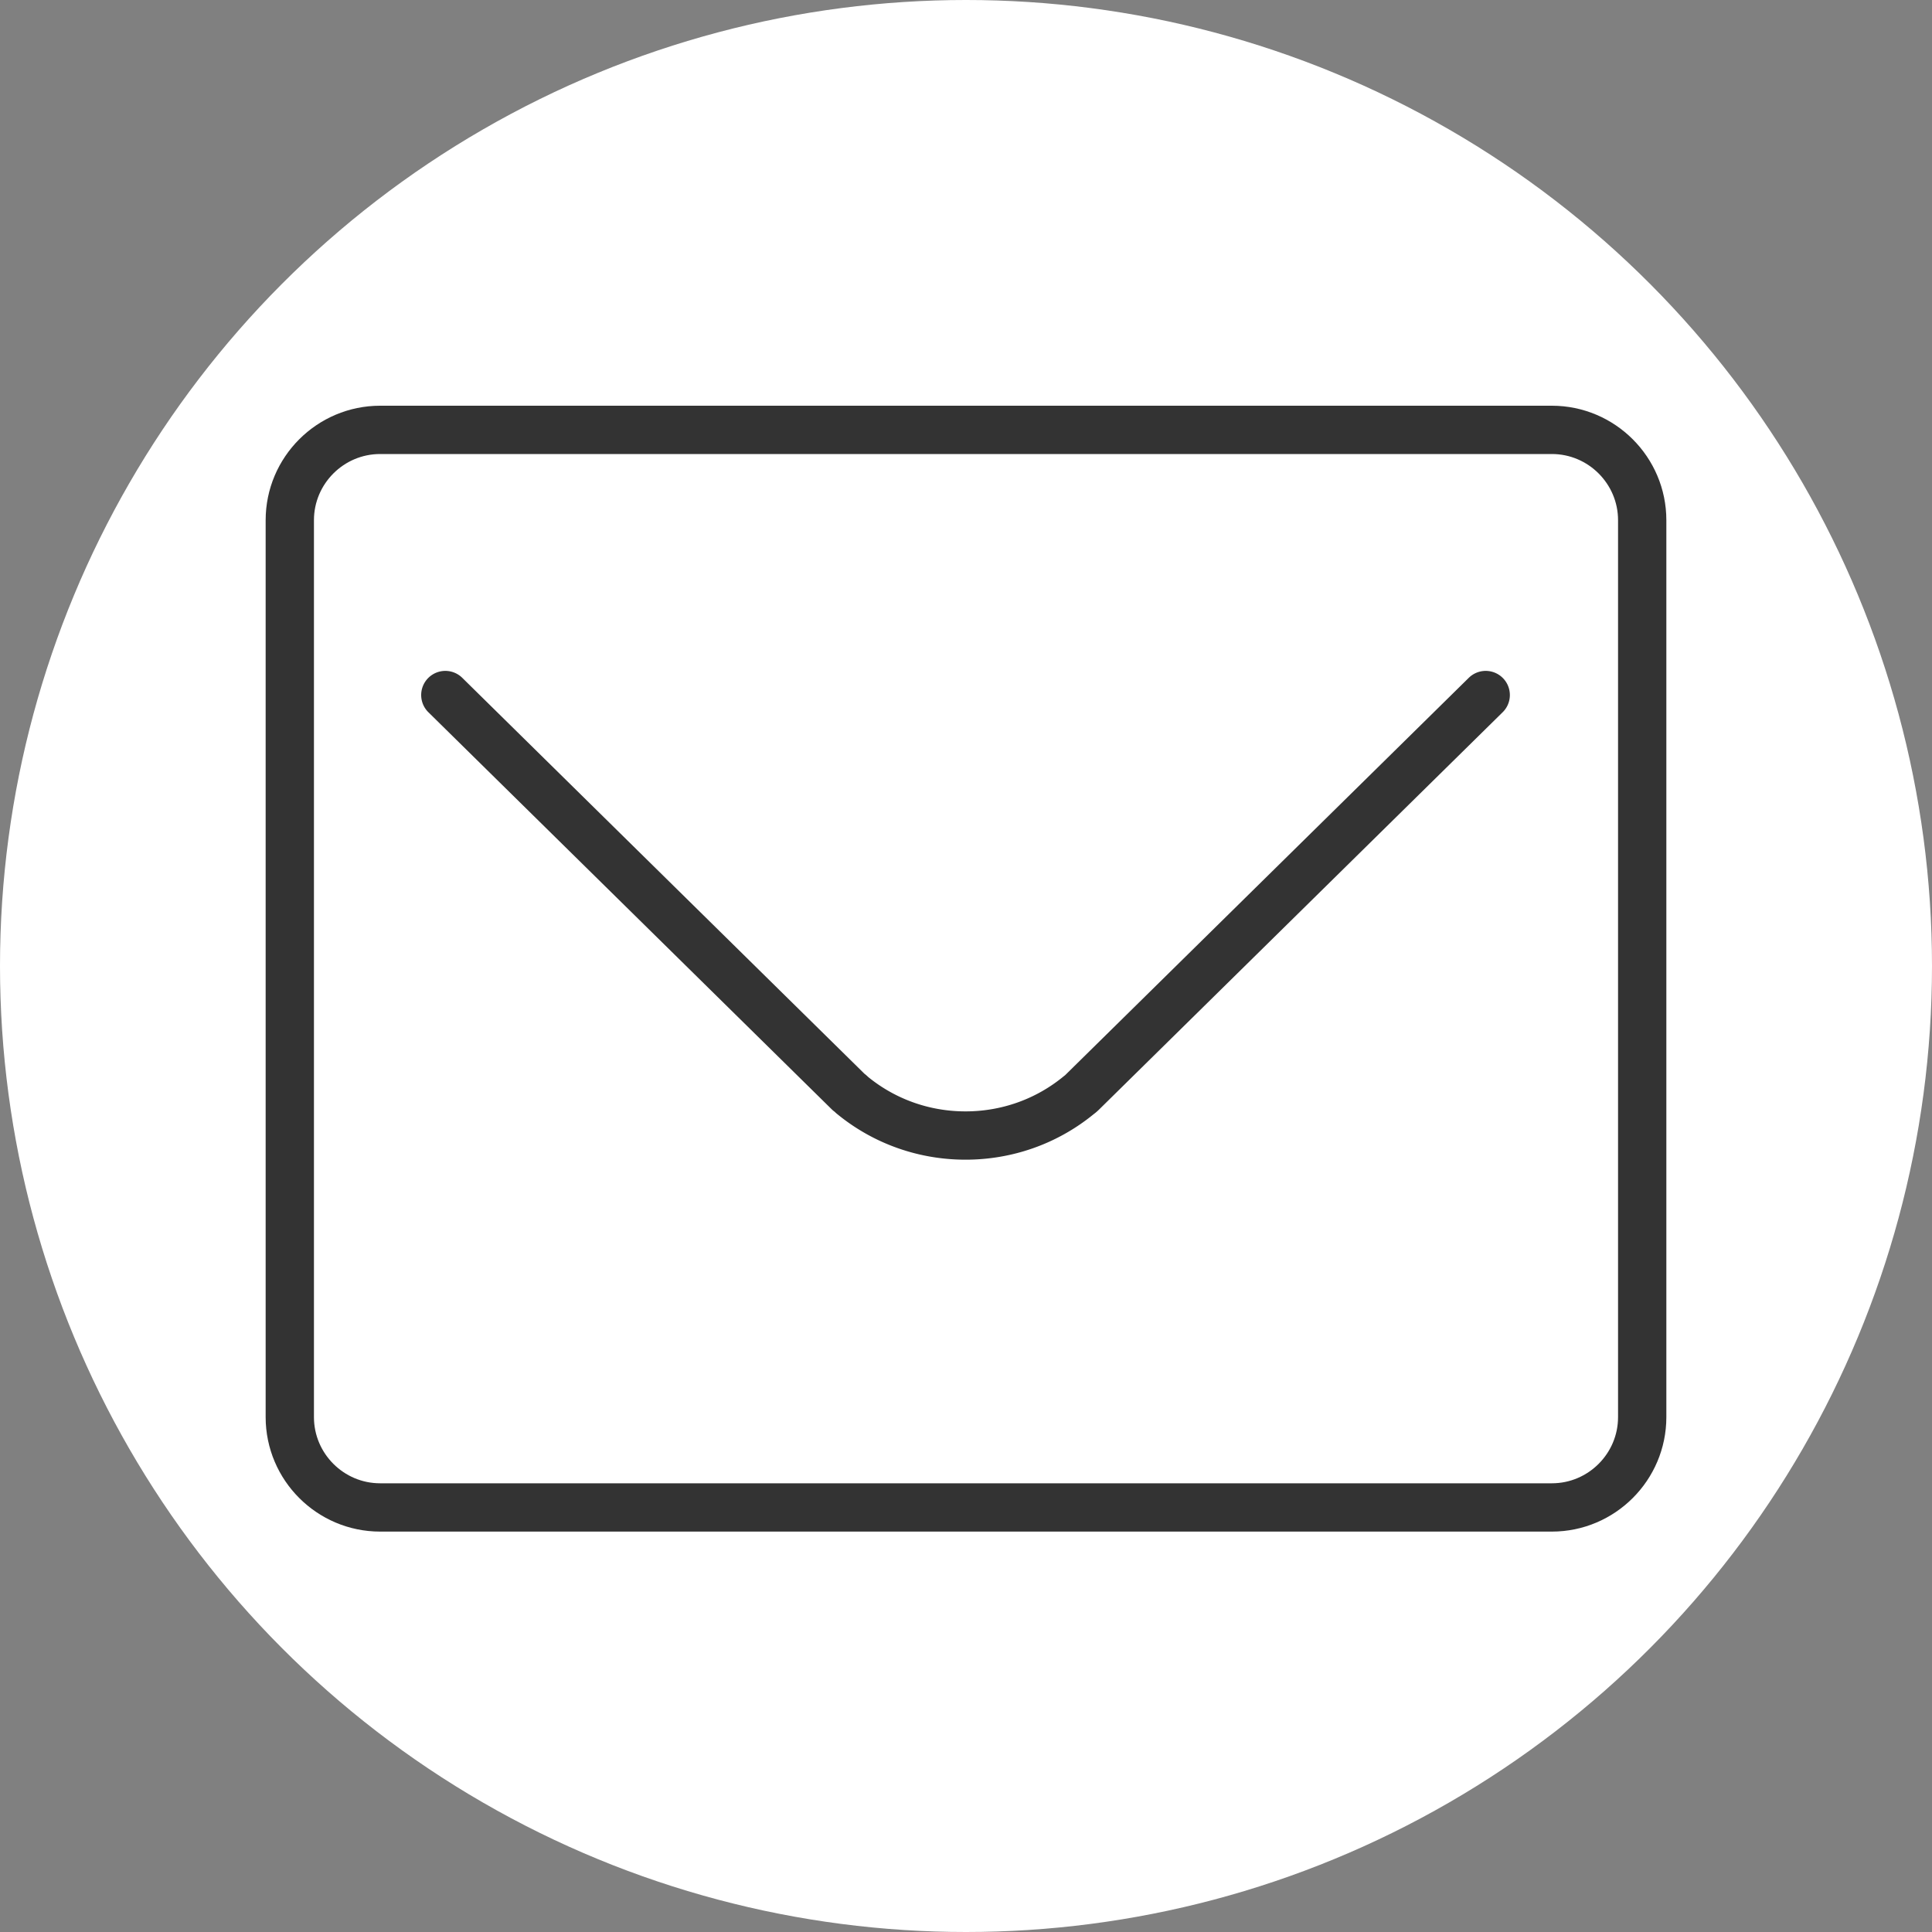
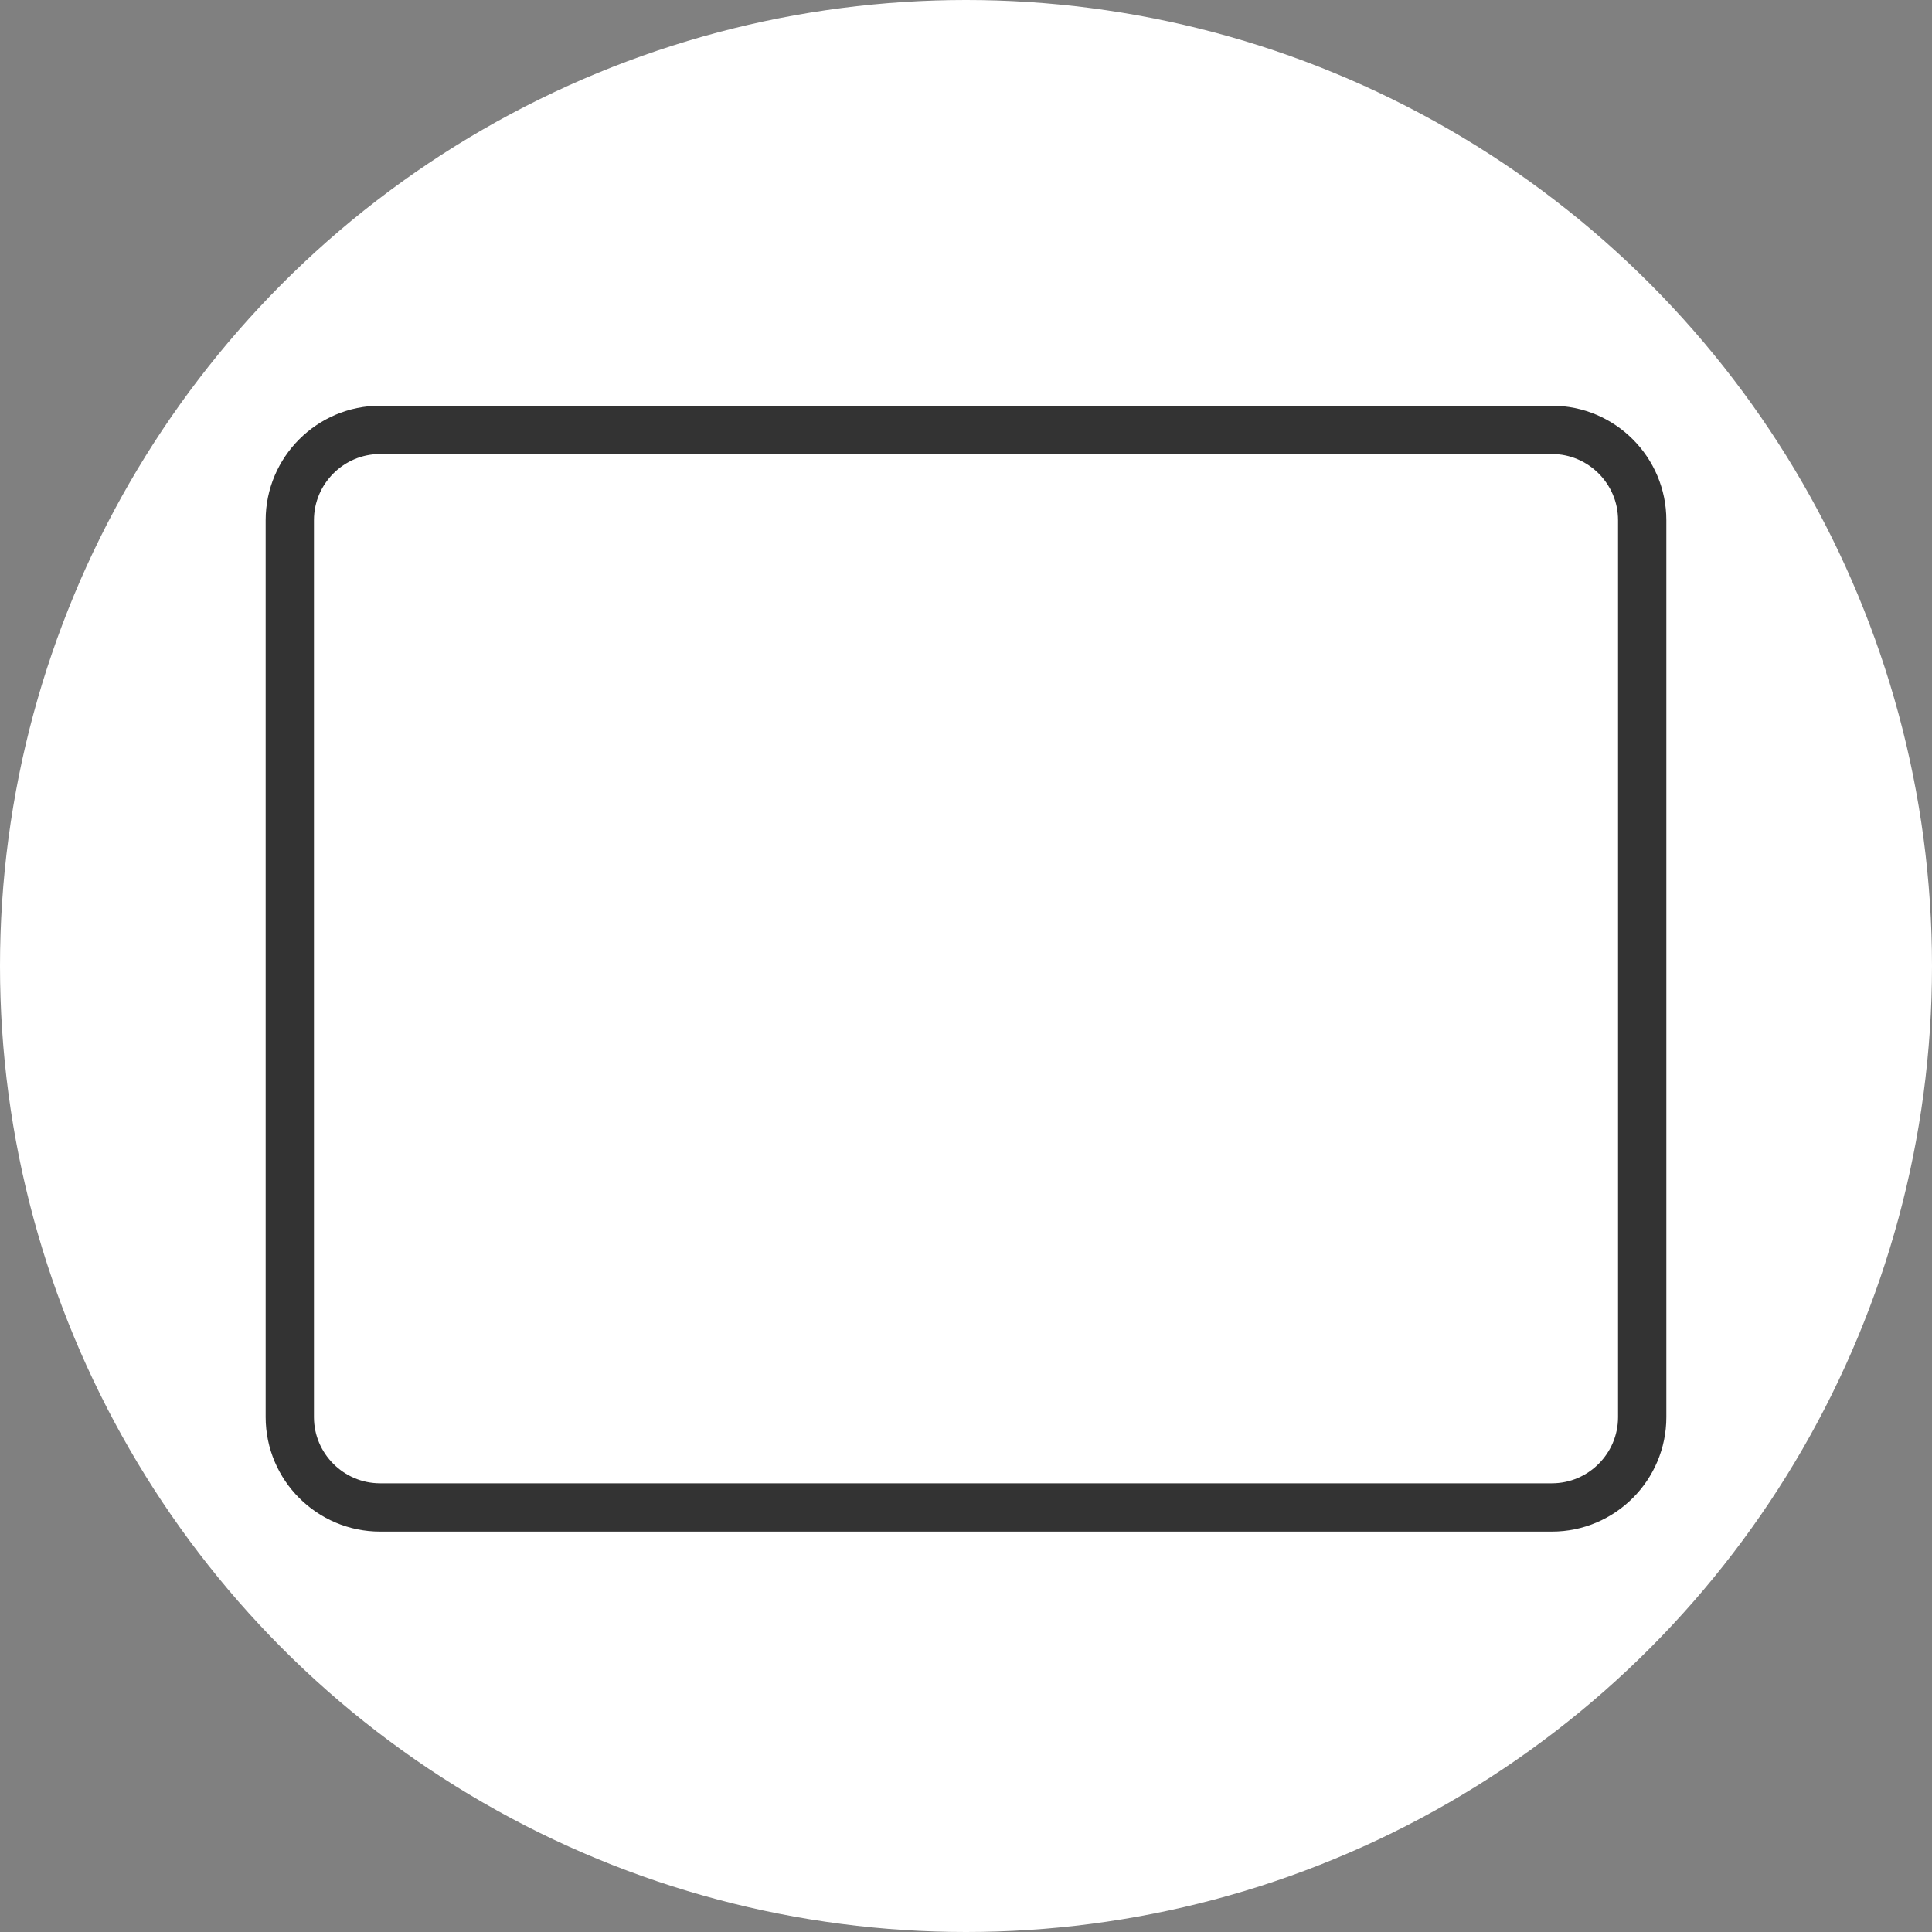
<svg xmlns="http://www.w3.org/2000/svg" id="_レイヤー_2" data-name="レイヤー 2" viewBox="0 0 40 40">
  <rect x="0" y="0" width="40" height="40" fill="#808080" stroke="none" />
  <defs>
    <style>.cls-1{fill:none;stroke:#333;stroke-linecap:round;stroke-linejoin:round}</style>
  </defs>
  <g id="_レイヤー_1-2" data-name="レイヤー 1">
    <circle cx="20" cy="20" r="20" fill="#fff" stroke-width="0" />
    <path class="cls-1" d="M32.13 8.9H7.87C6.84 8.9 6 9.74 6 10.77v18.57c0 1.03.84 1.87 1.87 1.87h24.26c1.03 0 1.87-.84 1.87-1.87V10.77c0-1.03-.84-1.87-1.87-1.87z" />
-     <path class="cls-1" d="M30.76 14.39l-8.35 8.22s-.04.04-.07.06c-.68.56-1.51.84-2.35.84s-1.67-.28-2.35-.84a.435.435 0 0 0-.07-.06l-8.35-8.22" />
  </g>
</svg>